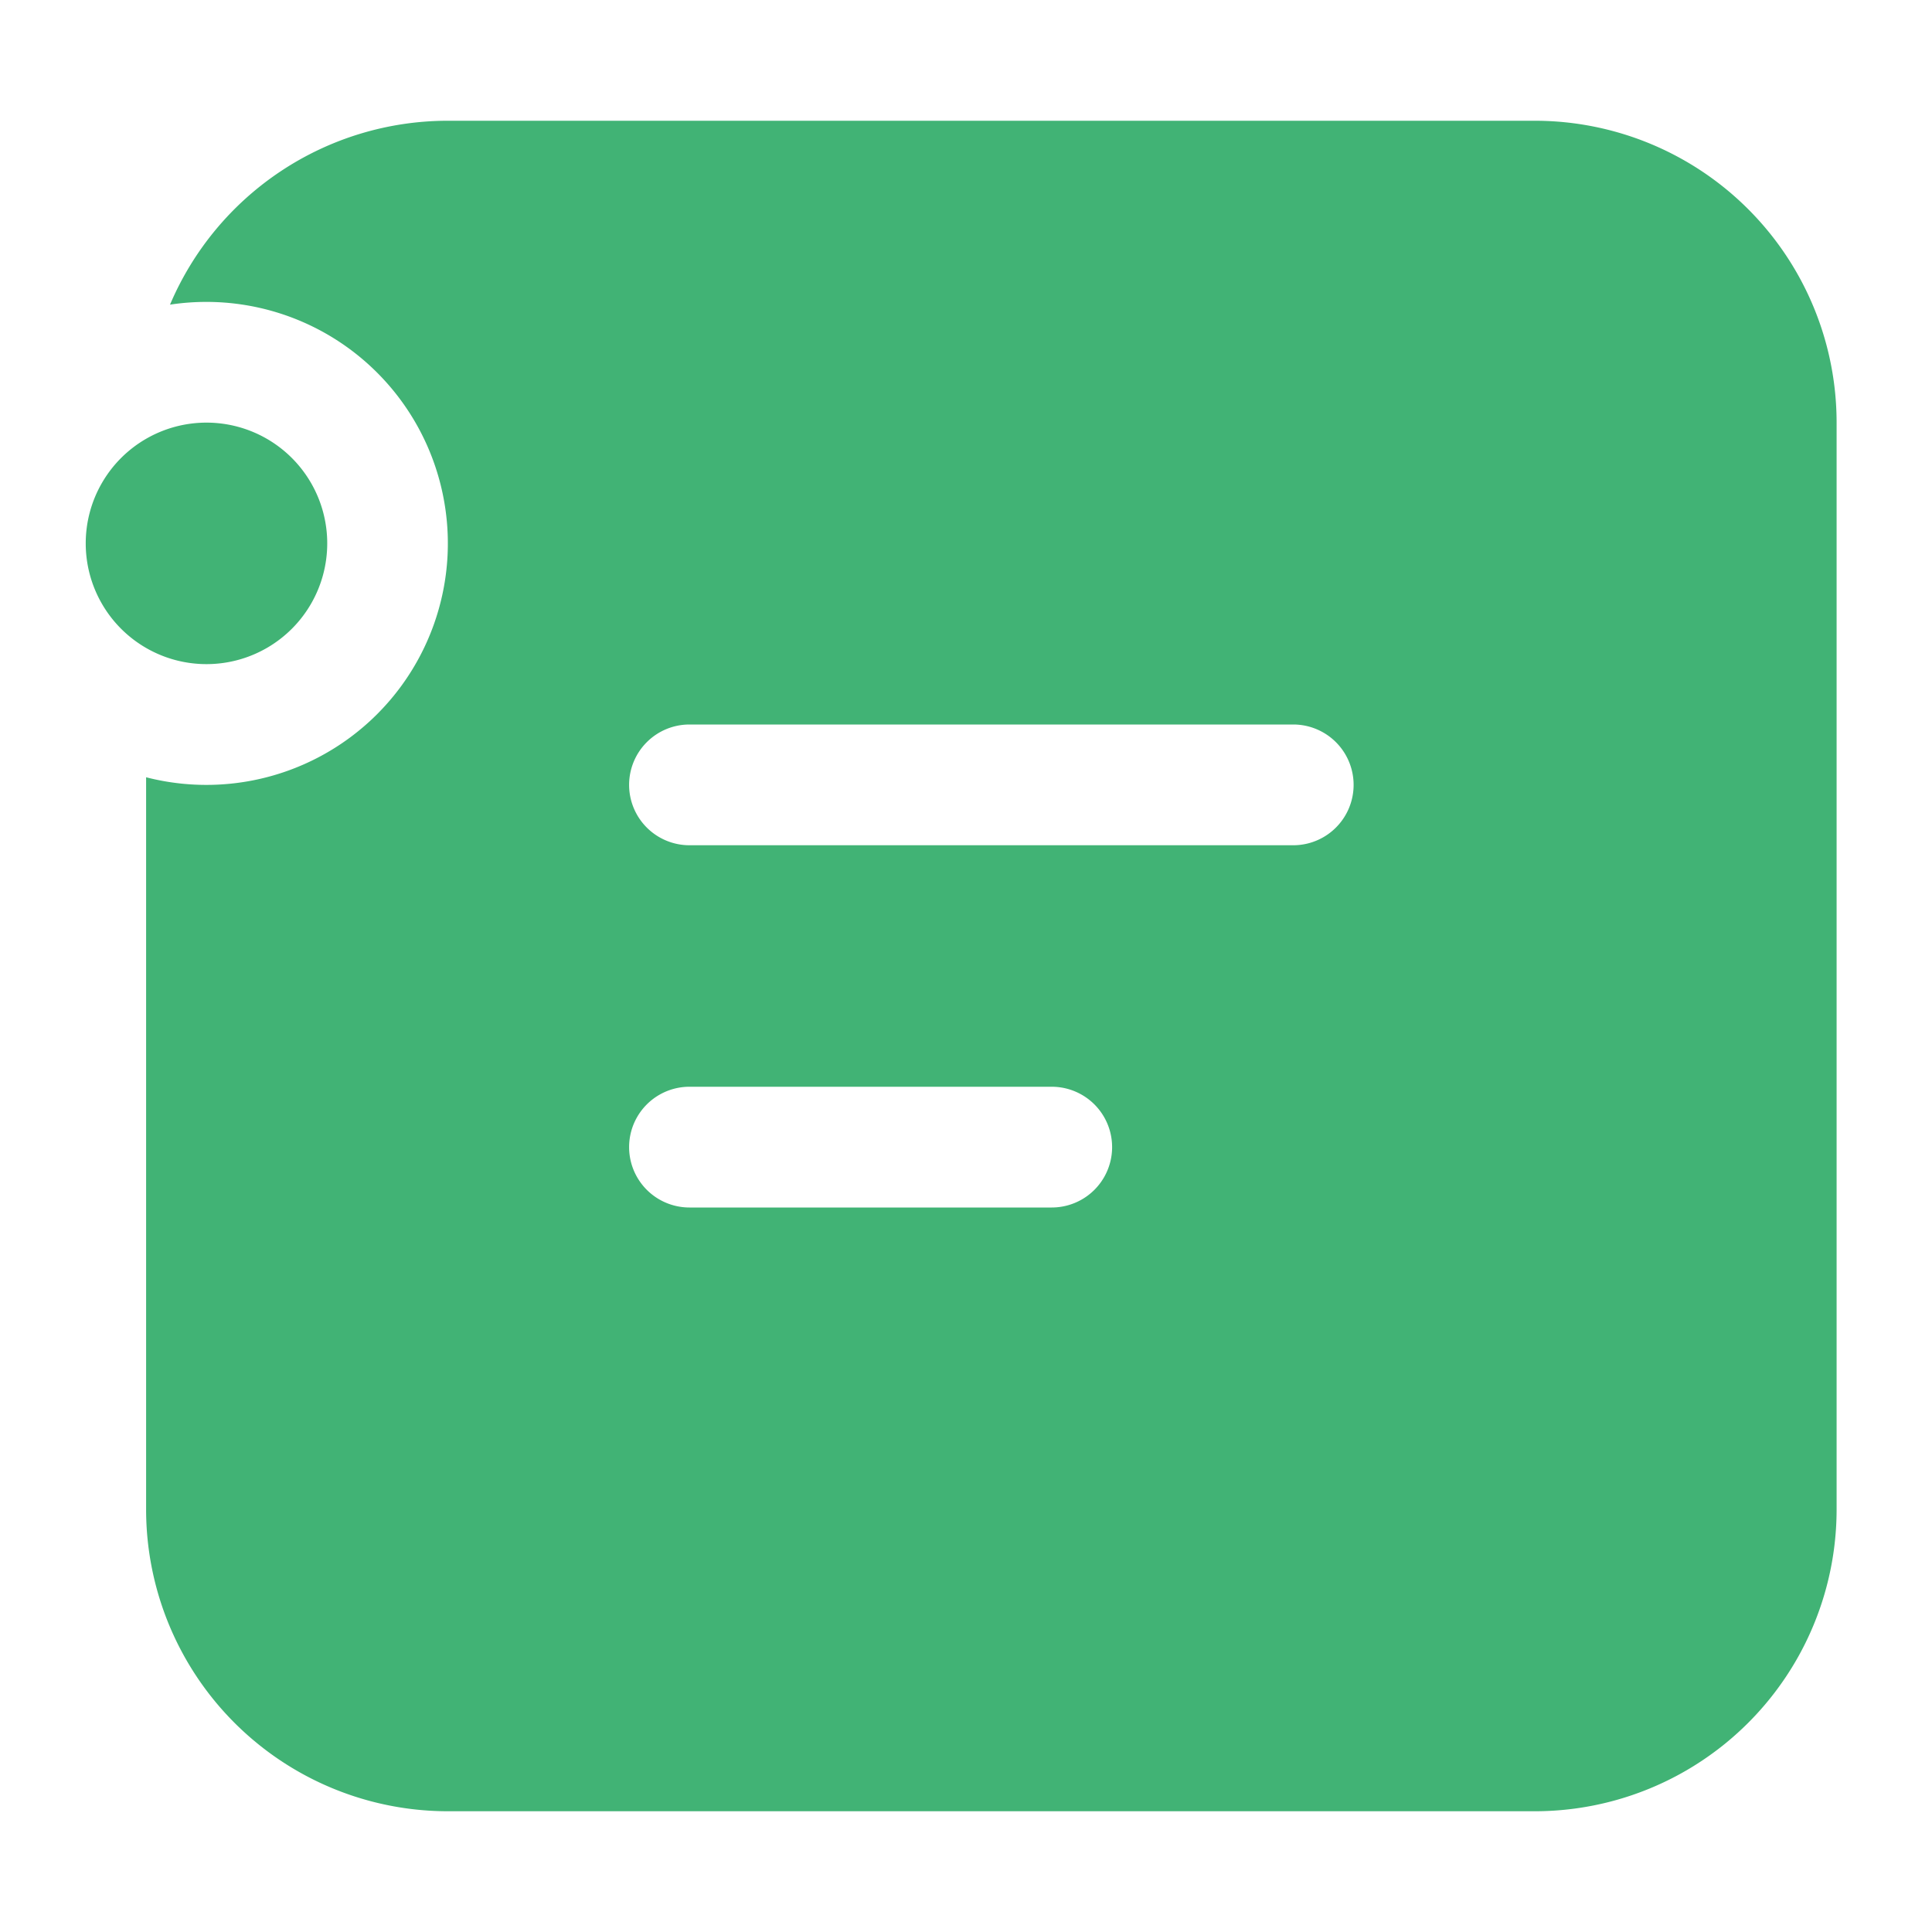
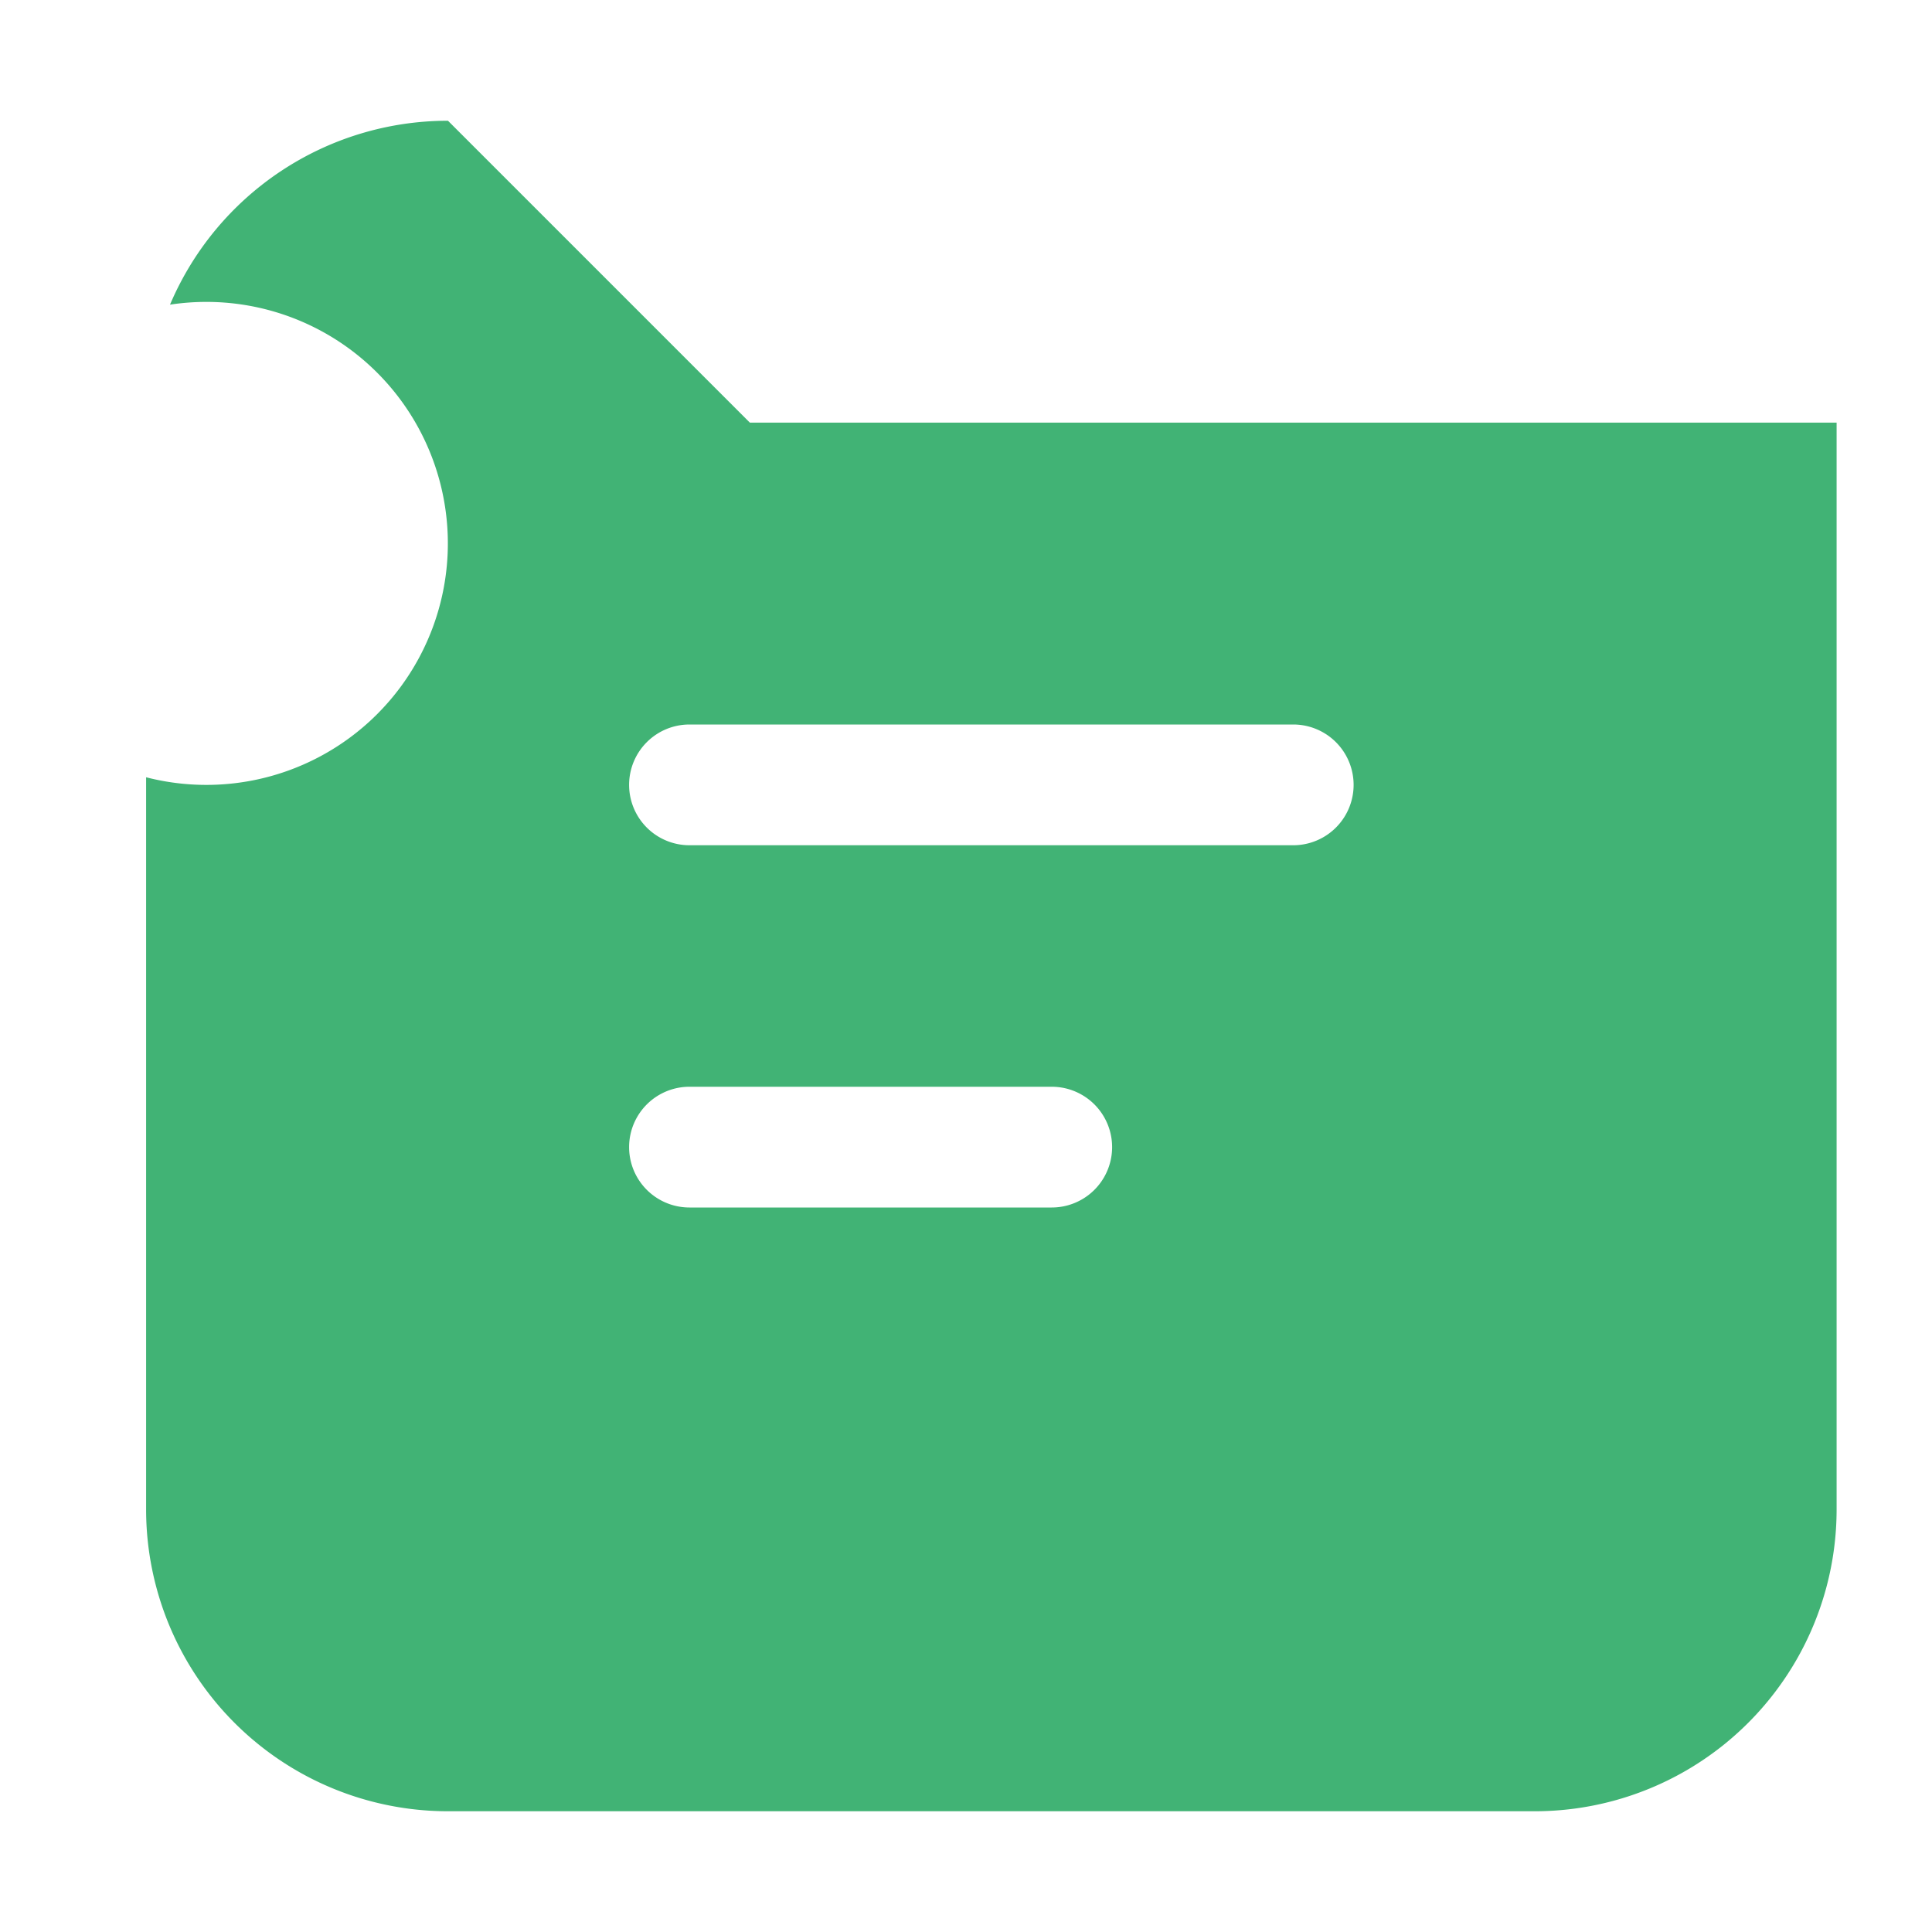
<svg xmlns="http://www.w3.org/2000/svg" width="24" height="24" viewBox="0 0 16 16" xml:space="preserve">
  <g>
-     <path style="stroke:none;stroke-width:1;stroke-dasharray:none;stroke-linecap:butt;stroke-dashoffset:0;stroke-linejoin:miter;stroke-miterlimit:4;fill:#41b375;fill-rule:nonzero;opacity:1" vector-effect="non-scaling-stroke" transform="translate(-1.79 -2)" d="M5.5 3a2.5 2.5 0 0 0-2.302 1.523A2 2 0 1 1 3 8.437V14.5A2.5 2.5 0 0 0 5.5 17h9a2.5 2.5 0 0 0 2.5-2.5v-9A2.5 2.5 0 0 0 14.5 3h-9ZM7 8.5a.5.5 0 0 1 .5-.5h5a.5.5 0 0 1 0 1h-5a.5.5 0 0 1-.5-.5Zm.5 2.5h3a.5.5 0 0 1 0 1h-3a.5.5 0 0 1 0-1Z" />
-     <path style="stroke:none;stroke-width:1;stroke-dasharray:none;stroke-linecap:butt;stroke-dashoffset:0;stroke-linejoin:miter;stroke-miterlimit:4;fill:#41b375;fill-rule:nonzero;opacity:1" vector-effect="non-scaling-stroke" transform="translate(-1.79 -2)" d="M3.5 5.5a1 1 0 1 0 0 2 1 1 0 0 0 0-2Z" />
+     <path style="stroke:none;stroke-width:1;stroke-dasharray:none;stroke-linecap:butt;stroke-dashoffset:0;stroke-linejoin:miter;stroke-miterlimit:4;fill:#41b375;fill-rule:nonzero;opacity:1" vector-effect="non-scaling-stroke" transform="translate(-1.79 -2)" d="M5.5 3a2.5 2.5 0 0 0-2.302 1.523A2 2 0 1 1 3 8.437V14.5A2.5 2.5 0 0 0 5.5 17h9a2.5 2.5 0 0 0 2.5-2.5v-9h-9ZM7 8.5a.5.5 0 0 1 .5-.5h5a.5.5 0 0 1 0 1h-5a.5.5 0 0 1-.5-.5Zm.5 2.5h3a.5.5 0 0 1 0 1h-3a.5.5 0 0 1 0-1Z" />
  </g>
</svg>